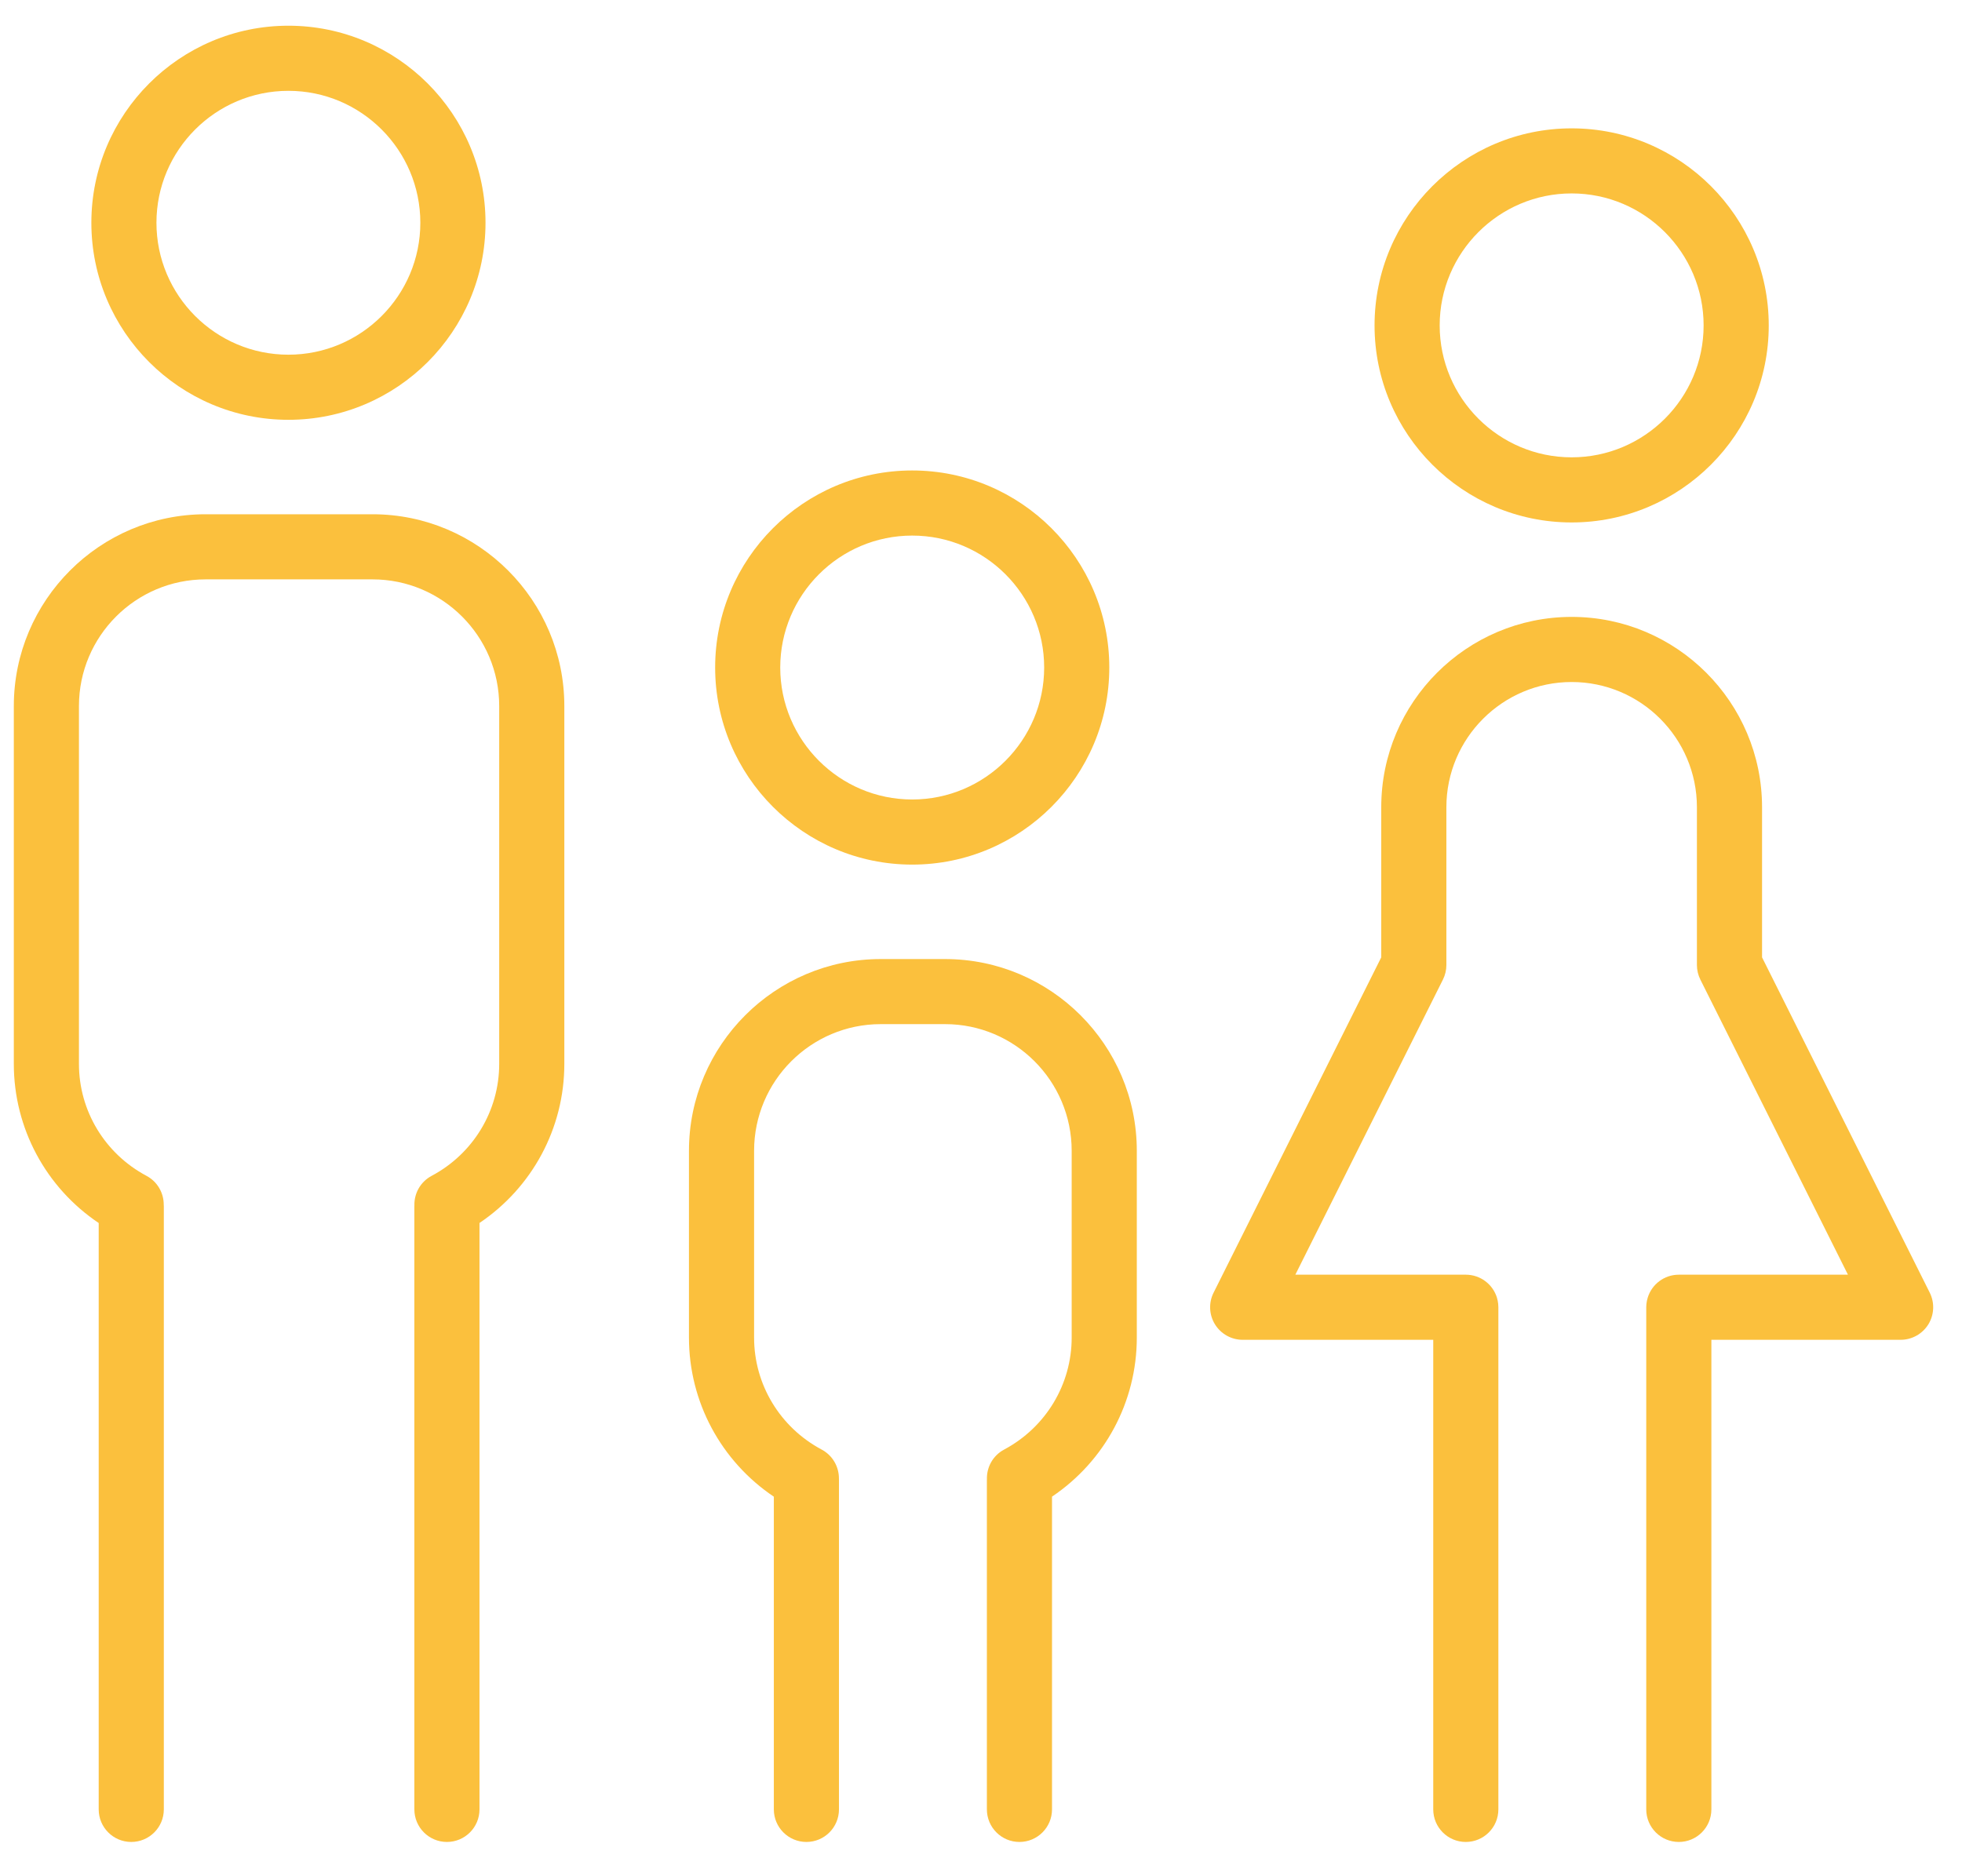
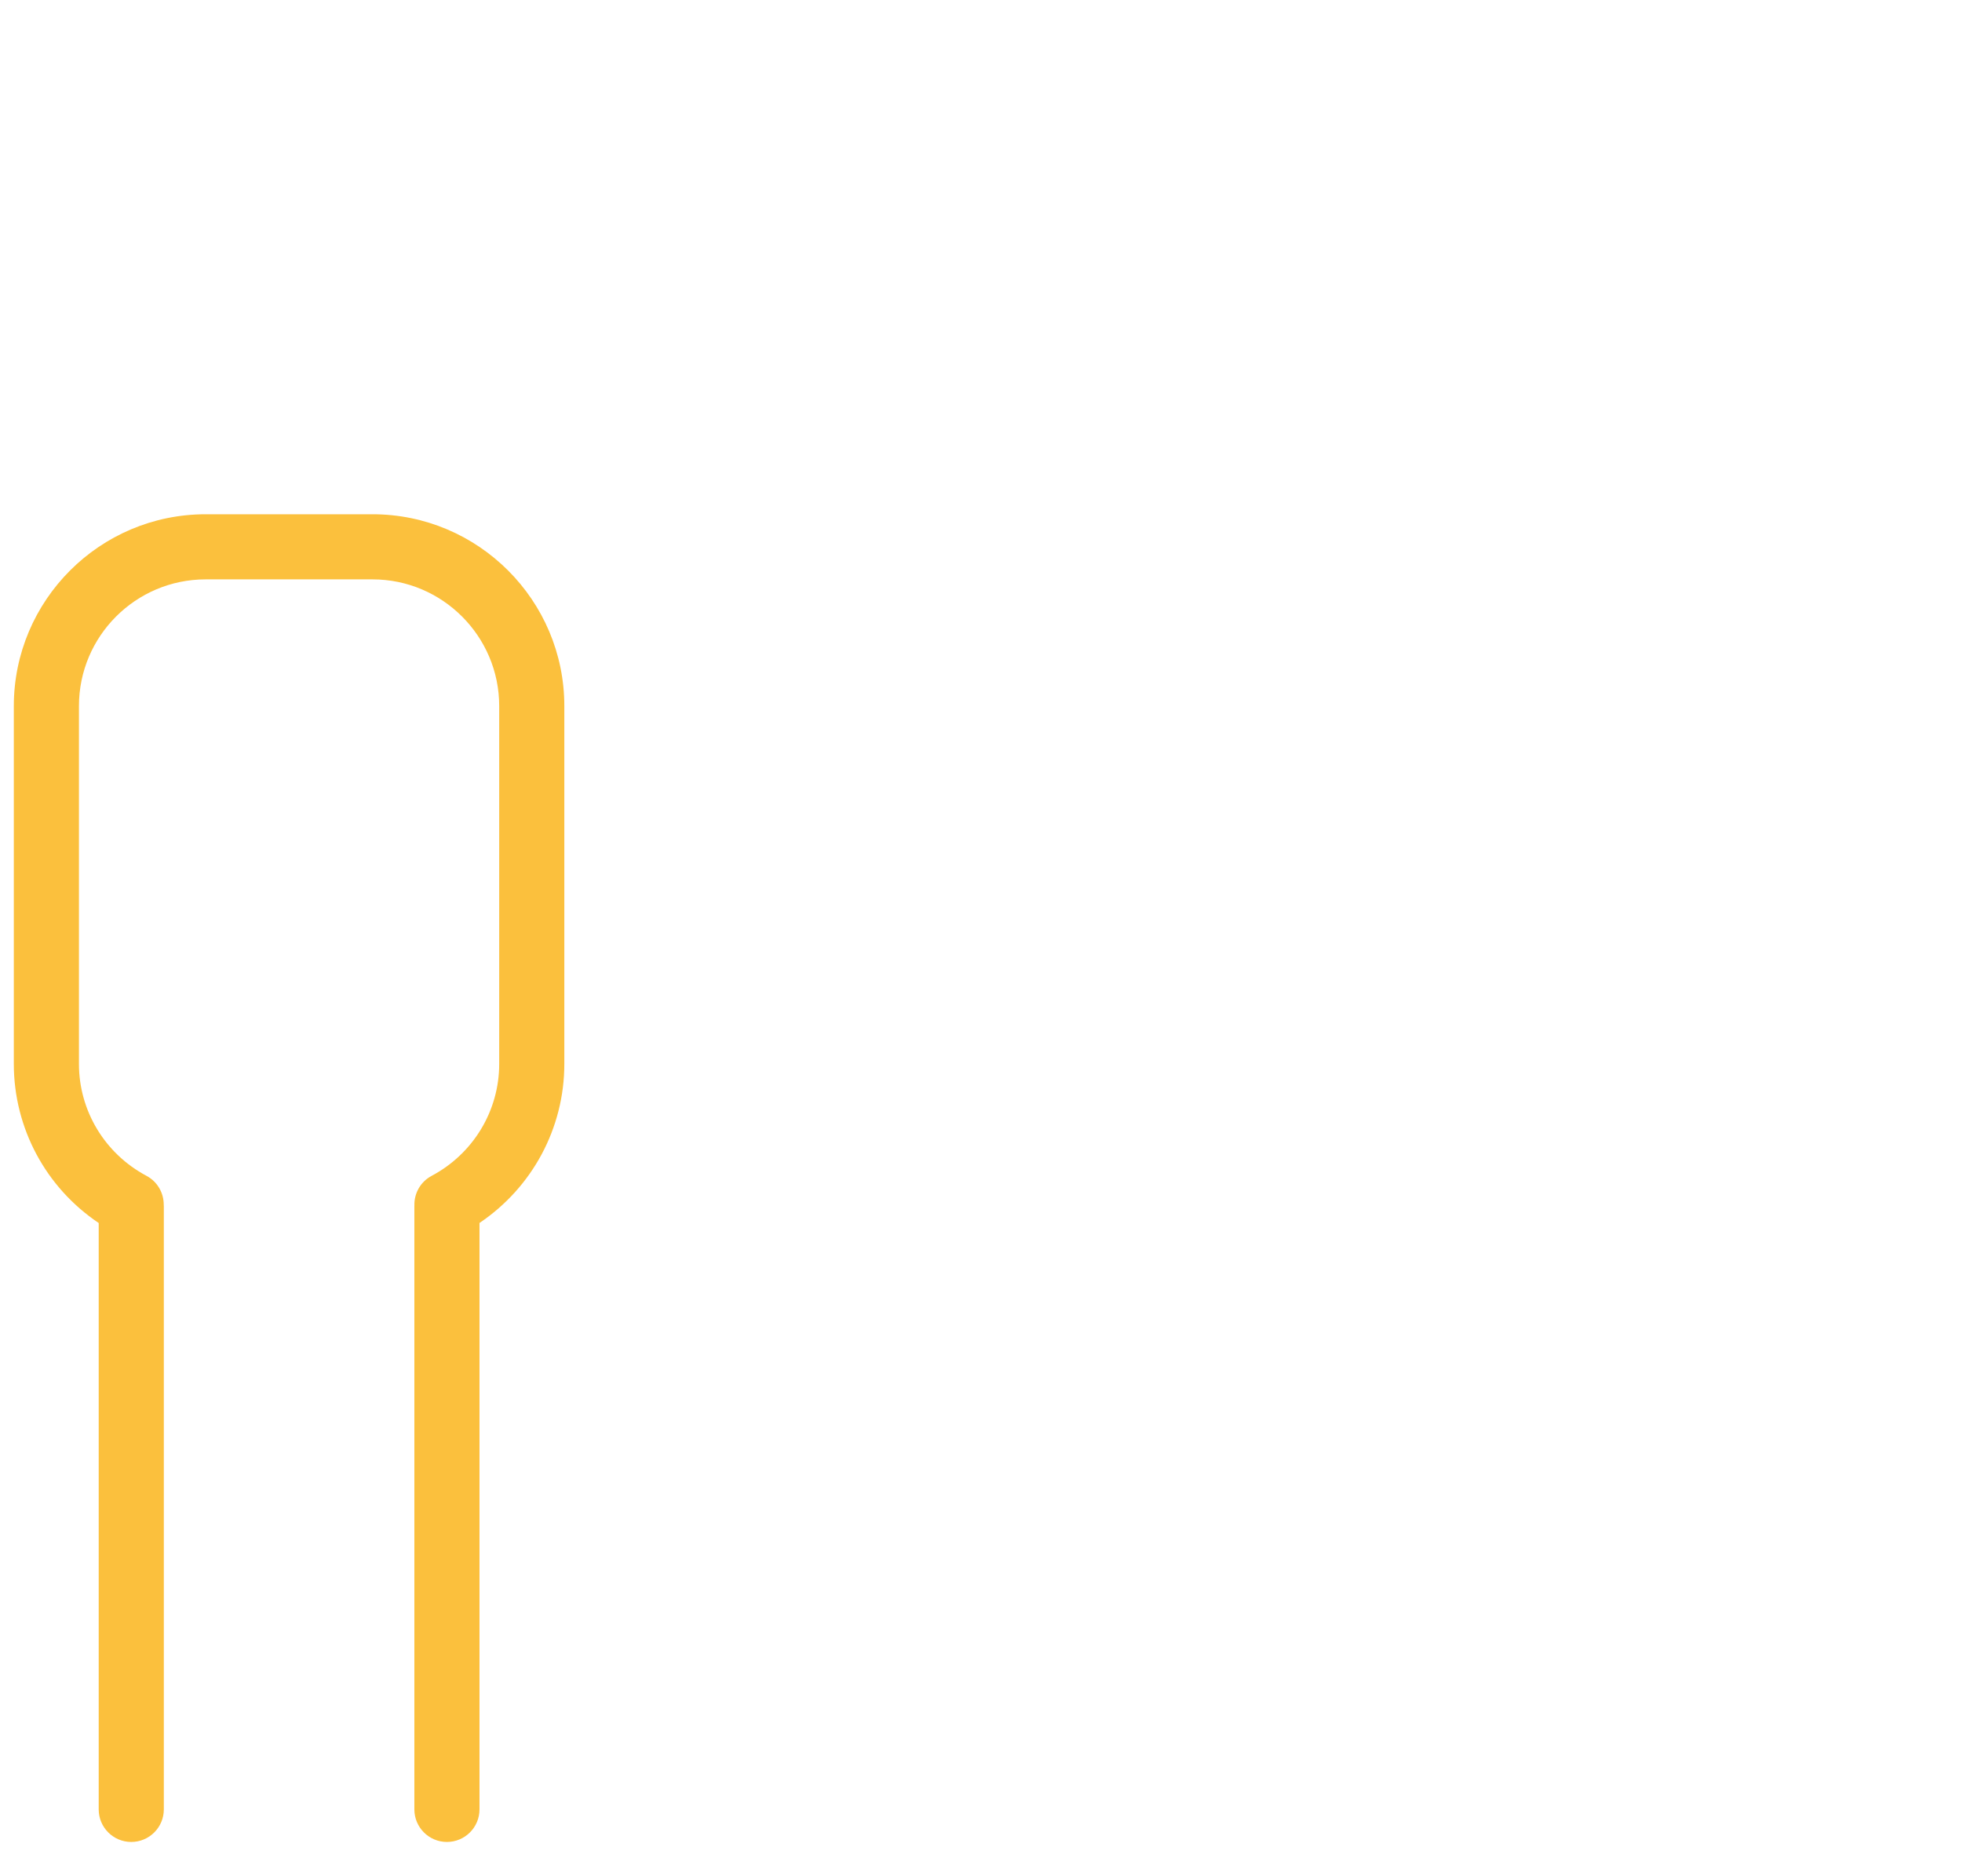
<svg xmlns="http://www.w3.org/2000/svg" width="46" height="44" viewBox="0 0 46 44" fill="none">
-   <path d="M6.762 9.845C9.31 9.845 11.383 7.772 11.383 5.224C11.383 2.676 9.31 0.603 6.762 0.603C4.214 0.603 2.142 2.676 2.142 5.224C2.142 7.772 4.214 9.845 6.762 9.845ZM6.762 2.13C8.468 2.13 9.855 3.518 9.855 5.224C9.855 6.93 8.468 8.318 6.762 8.318C5.056 8.318 3.668 6.93 3.668 5.224C3.668 3.518 5.056 2.13 6.762 2.13Z" fill="#FBC03D" />
  <path d="M2.314 28.681V42.432C2.314 42.854 2.656 43.196 3.077 43.196C3.499 43.196 3.841 42.854 3.841 42.432V28.288C3.841 28.276 3.839 28.265 3.839 28.253C3.84 27.979 3.694 27.713 3.435 27.575C2.458 27.055 1.851 26.049 1.851 24.95V16.557C1.851 14.919 3.183 13.587 4.821 13.587H8.734C10.372 13.587 11.704 14.92 11.704 16.557V24.95C11.704 26.049 11.097 27.055 10.12 27.575C9.855 27.716 9.708 27.989 9.716 28.27C9.716 28.276 9.715 28.282 9.715 28.288V42.432C9.715 42.854 10.057 43.196 10.478 43.196C10.9 43.196 11.242 42.854 11.242 42.432V28.68C12.479 27.847 13.231 26.457 13.231 24.95V16.557C13.231 14.078 11.214 12.06 8.734 12.06H4.821C2.341 12.06 0.324 14.078 0.324 16.558V24.95C0.324 26.458 1.076 27.849 2.314 28.681Z" fill="#FBC03D" />
-   <path d="M21.387 20.276C23.935 20.276 26.008 18.202 26.008 15.654C26.008 13.106 23.935 11.033 21.387 11.033C18.839 11.033 16.767 13.106 16.767 15.654C16.767 18.202 18.839 20.276 21.387 20.276ZM21.387 12.56C23.093 12.56 24.481 13.948 24.481 15.654C24.481 17.36 23.093 18.749 21.387 18.749C19.681 18.749 18.293 17.36 18.293 15.654C18.294 13.948 19.681 12.56 21.387 12.56Z" fill="#FBC03D" />
-   <path d="M18.143 35.099V42.432C18.143 42.854 18.485 43.196 18.907 43.196C19.328 43.196 19.67 42.854 19.67 42.432V34.707C19.67 34.695 19.669 34.683 19.669 34.672C19.67 34.398 19.523 34.132 19.264 33.994C18.287 33.473 17.68 32.467 17.68 31.368V26.988C17.68 25.35 19.012 24.017 20.65 24.017H22.157C23.794 24.017 25.126 25.35 25.126 26.988V31.368C25.126 32.467 24.519 33.473 23.542 33.994C23.278 34.135 23.131 34.408 23.139 34.688C23.139 34.694 23.138 34.7 23.138 34.707V42.432C23.138 42.854 23.48 43.196 23.901 43.196C24.323 43.196 24.665 42.854 24.665 42.432V35.098C25.902 34.265 26.653 32.875 26.653 31.368V26.988C26.653 24.508 24.636 22.491 22.157 22.491H20.65C18.171 22.491 16.153 24.508 16.153 26.988V31.368C16.153 32.876 16.905 34.266 18.143 35.099Z" fill="#FBC03D" />
-   <path d="M36.848 12.252C39.396 12.252 41.469 10.18 41.469 7.632C41.469 5.083 39.396 3.01 36.848 3.01C34.3 3.01 32.227 5.083 32.227 7.632C32.227 10.18 34.3 12.252 36.848 12.252ZM36.848 4.536C38.554 4.536 39.942 5.925 39.942 7.632C39.942 9.337 38.554 10.725 36.848 10.725C35.142 10.725 33.754 9.337 33.754 7.632C33.754 5.925 35.142 4.536 36.848 4.536Z" fill="#FBC03D" />
-   <path d="M29.135 31.42H33.603V42.432C33.603 42.854 33.945 43.196 34.366 43.196C34.788 43.196 35.13 42.854 35.13 42.432V30.657C35.13 30.604 35.124 30.552 35.114 30.503C35.109 30.478 35.103 30.453 35.096 30.43C34.999 30.119 34.709 29.893 34.366 29.893H34.366H30.37L33.83 22.973C33.883 22.867 33.911 22.75 33.911 22.632V18.931C33.911 17.311 35.229 15.994 36.848 15.994C38.468 15.994 39.785 17.311 39.785 18.931V22.632C39.785 22.75 39.813 22.867 39.866 22.973L43.326 29.893H39.361H39.361C39.018 29.893 38.728 30.119 38.632 30.43C38.624 30.454 38.618 30.478 38.613 30.503C38.603 30.552 38.597 30.604 38.597 30.657V42.432C38.597 42.854 38.939 43.196 39.361 43.196C39.782 43.196 40.124 42.854 40.124 42.432V31.42H44.561C44.825 31.42 45.071 31.283 45.211 31.058C45.349 30.833 45.362 30.552 45.244 30.315L41.312 22.451V18.93C41.312 16.469 39.31 14.467 36.849 14.467C34.387 14.467 32.384 16.469 32.384 18.93V22.451L28.453 30.315C28.334 30.552 28.347 30.833 28.486 31.058C28.625 31.283 28.871 31.42 29.135 31.42Z" fill="#FBC03D" />
</svg>